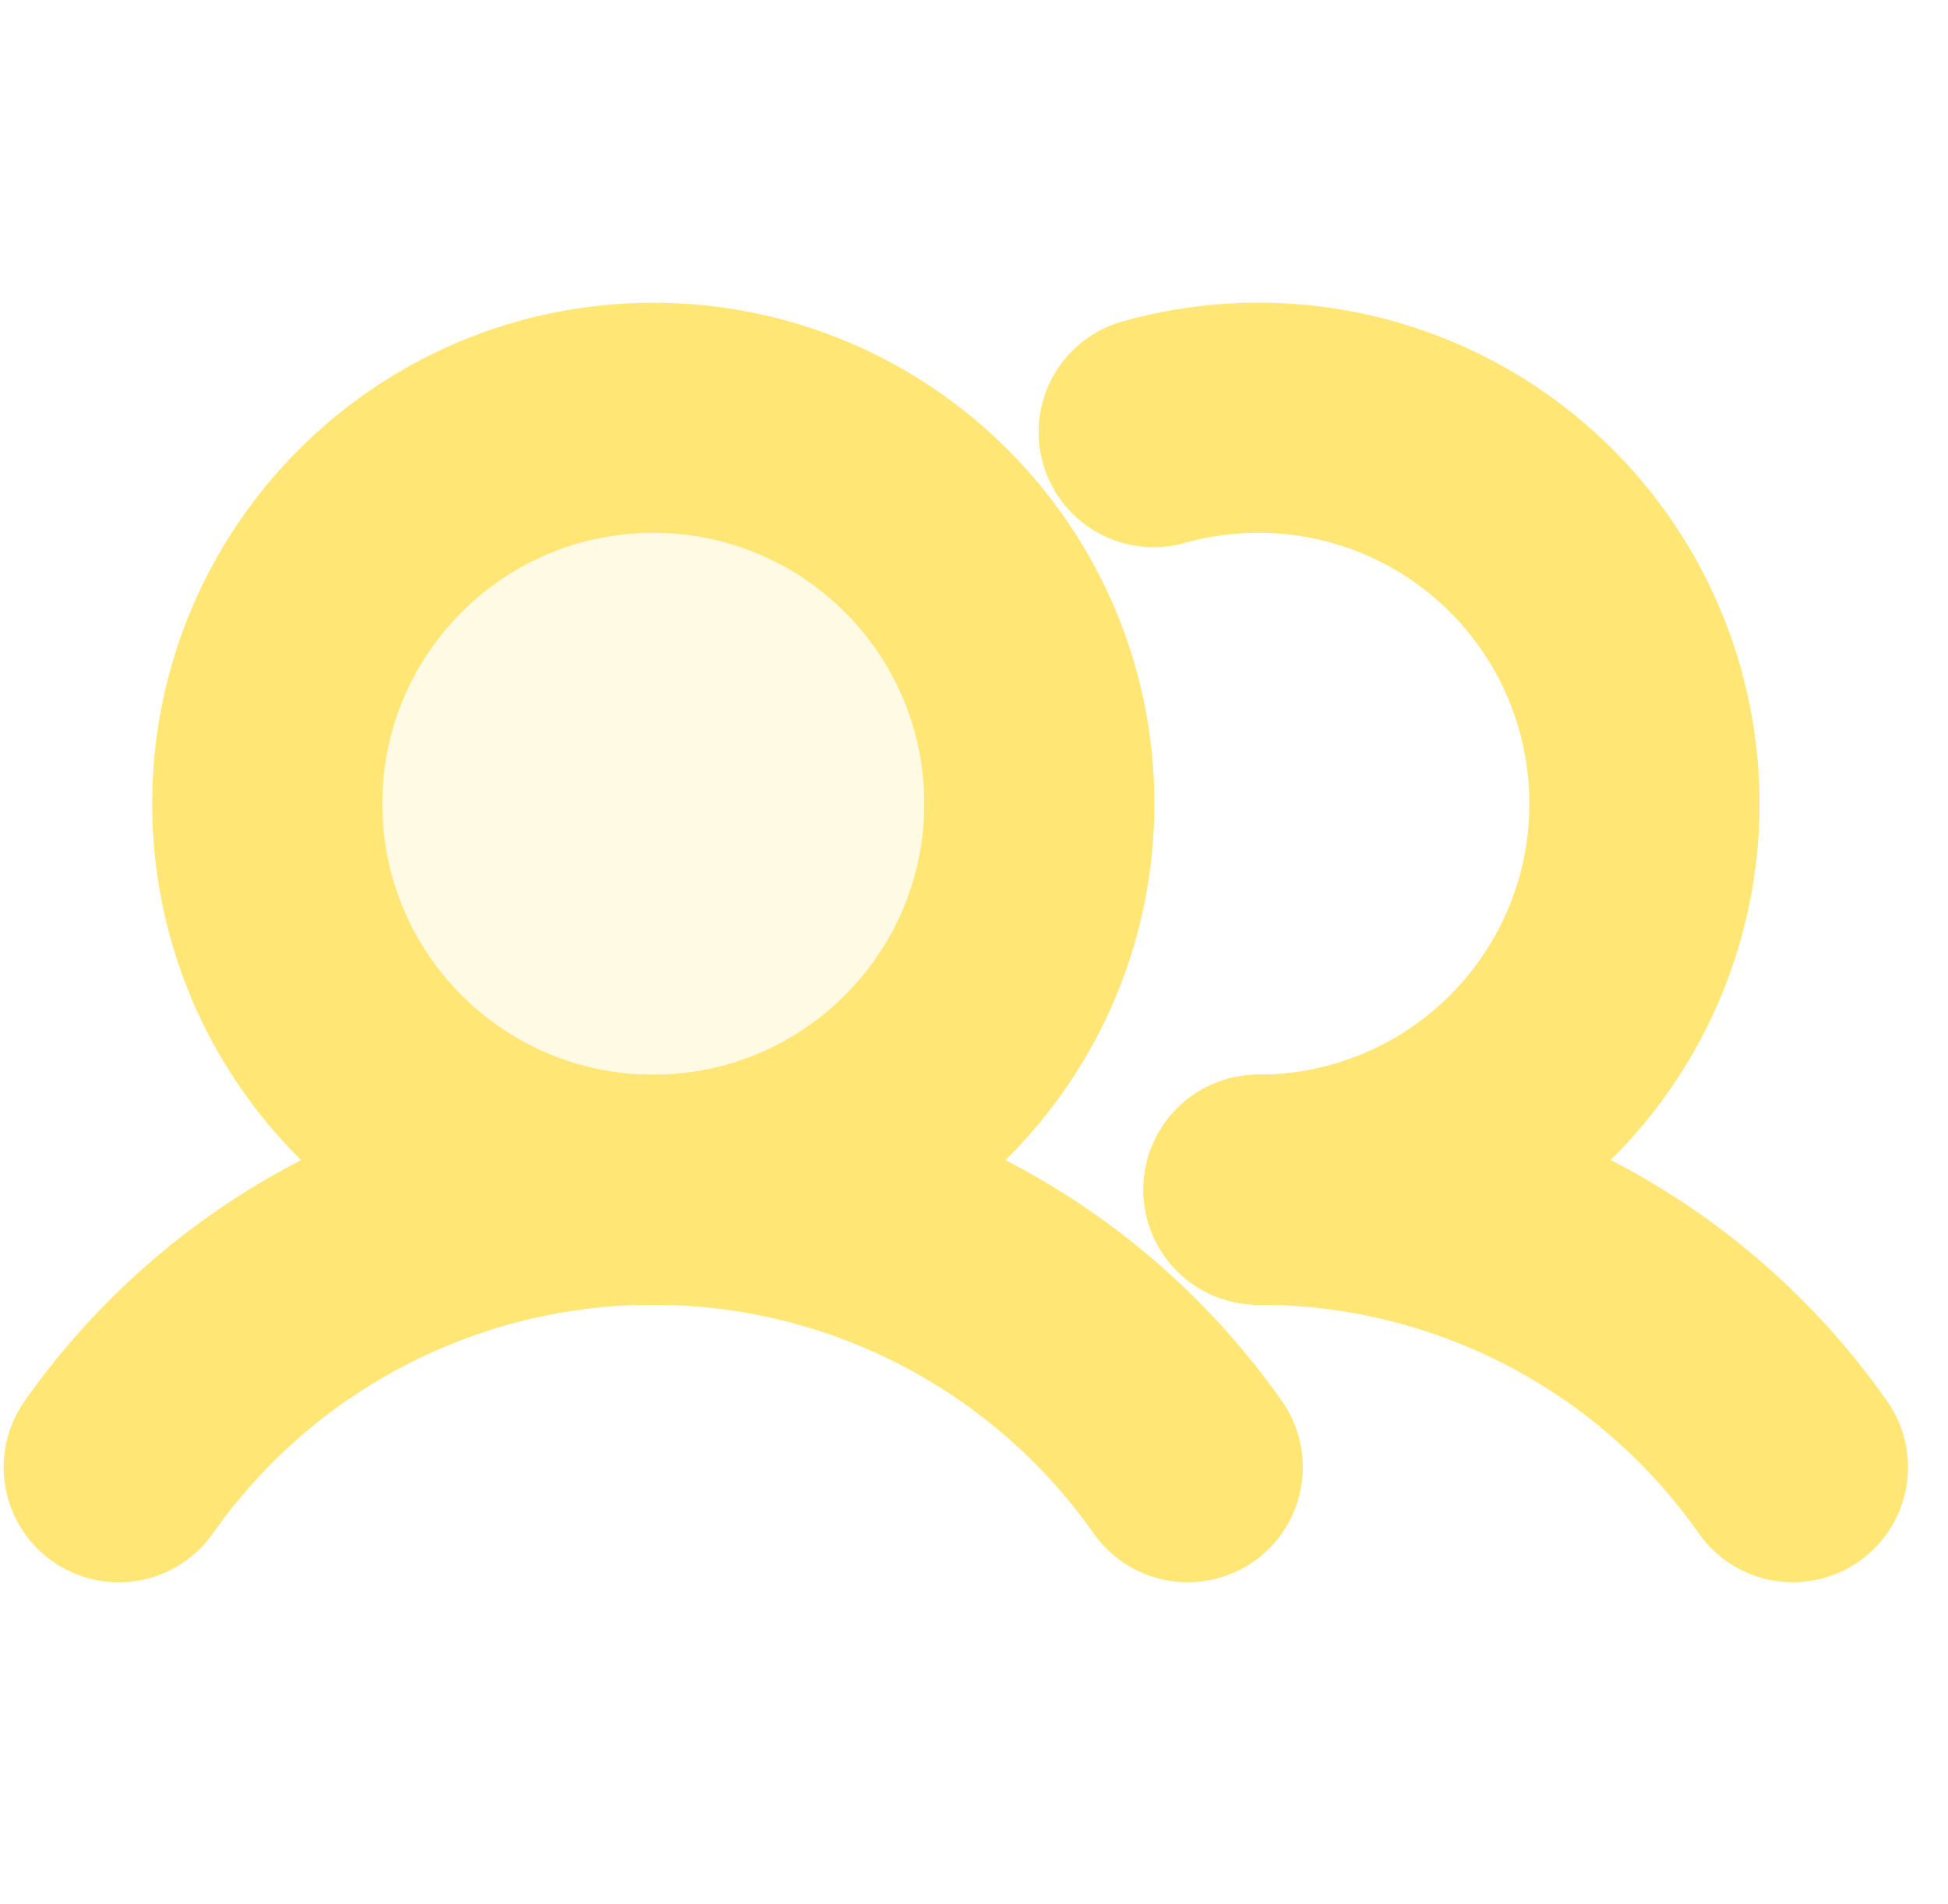
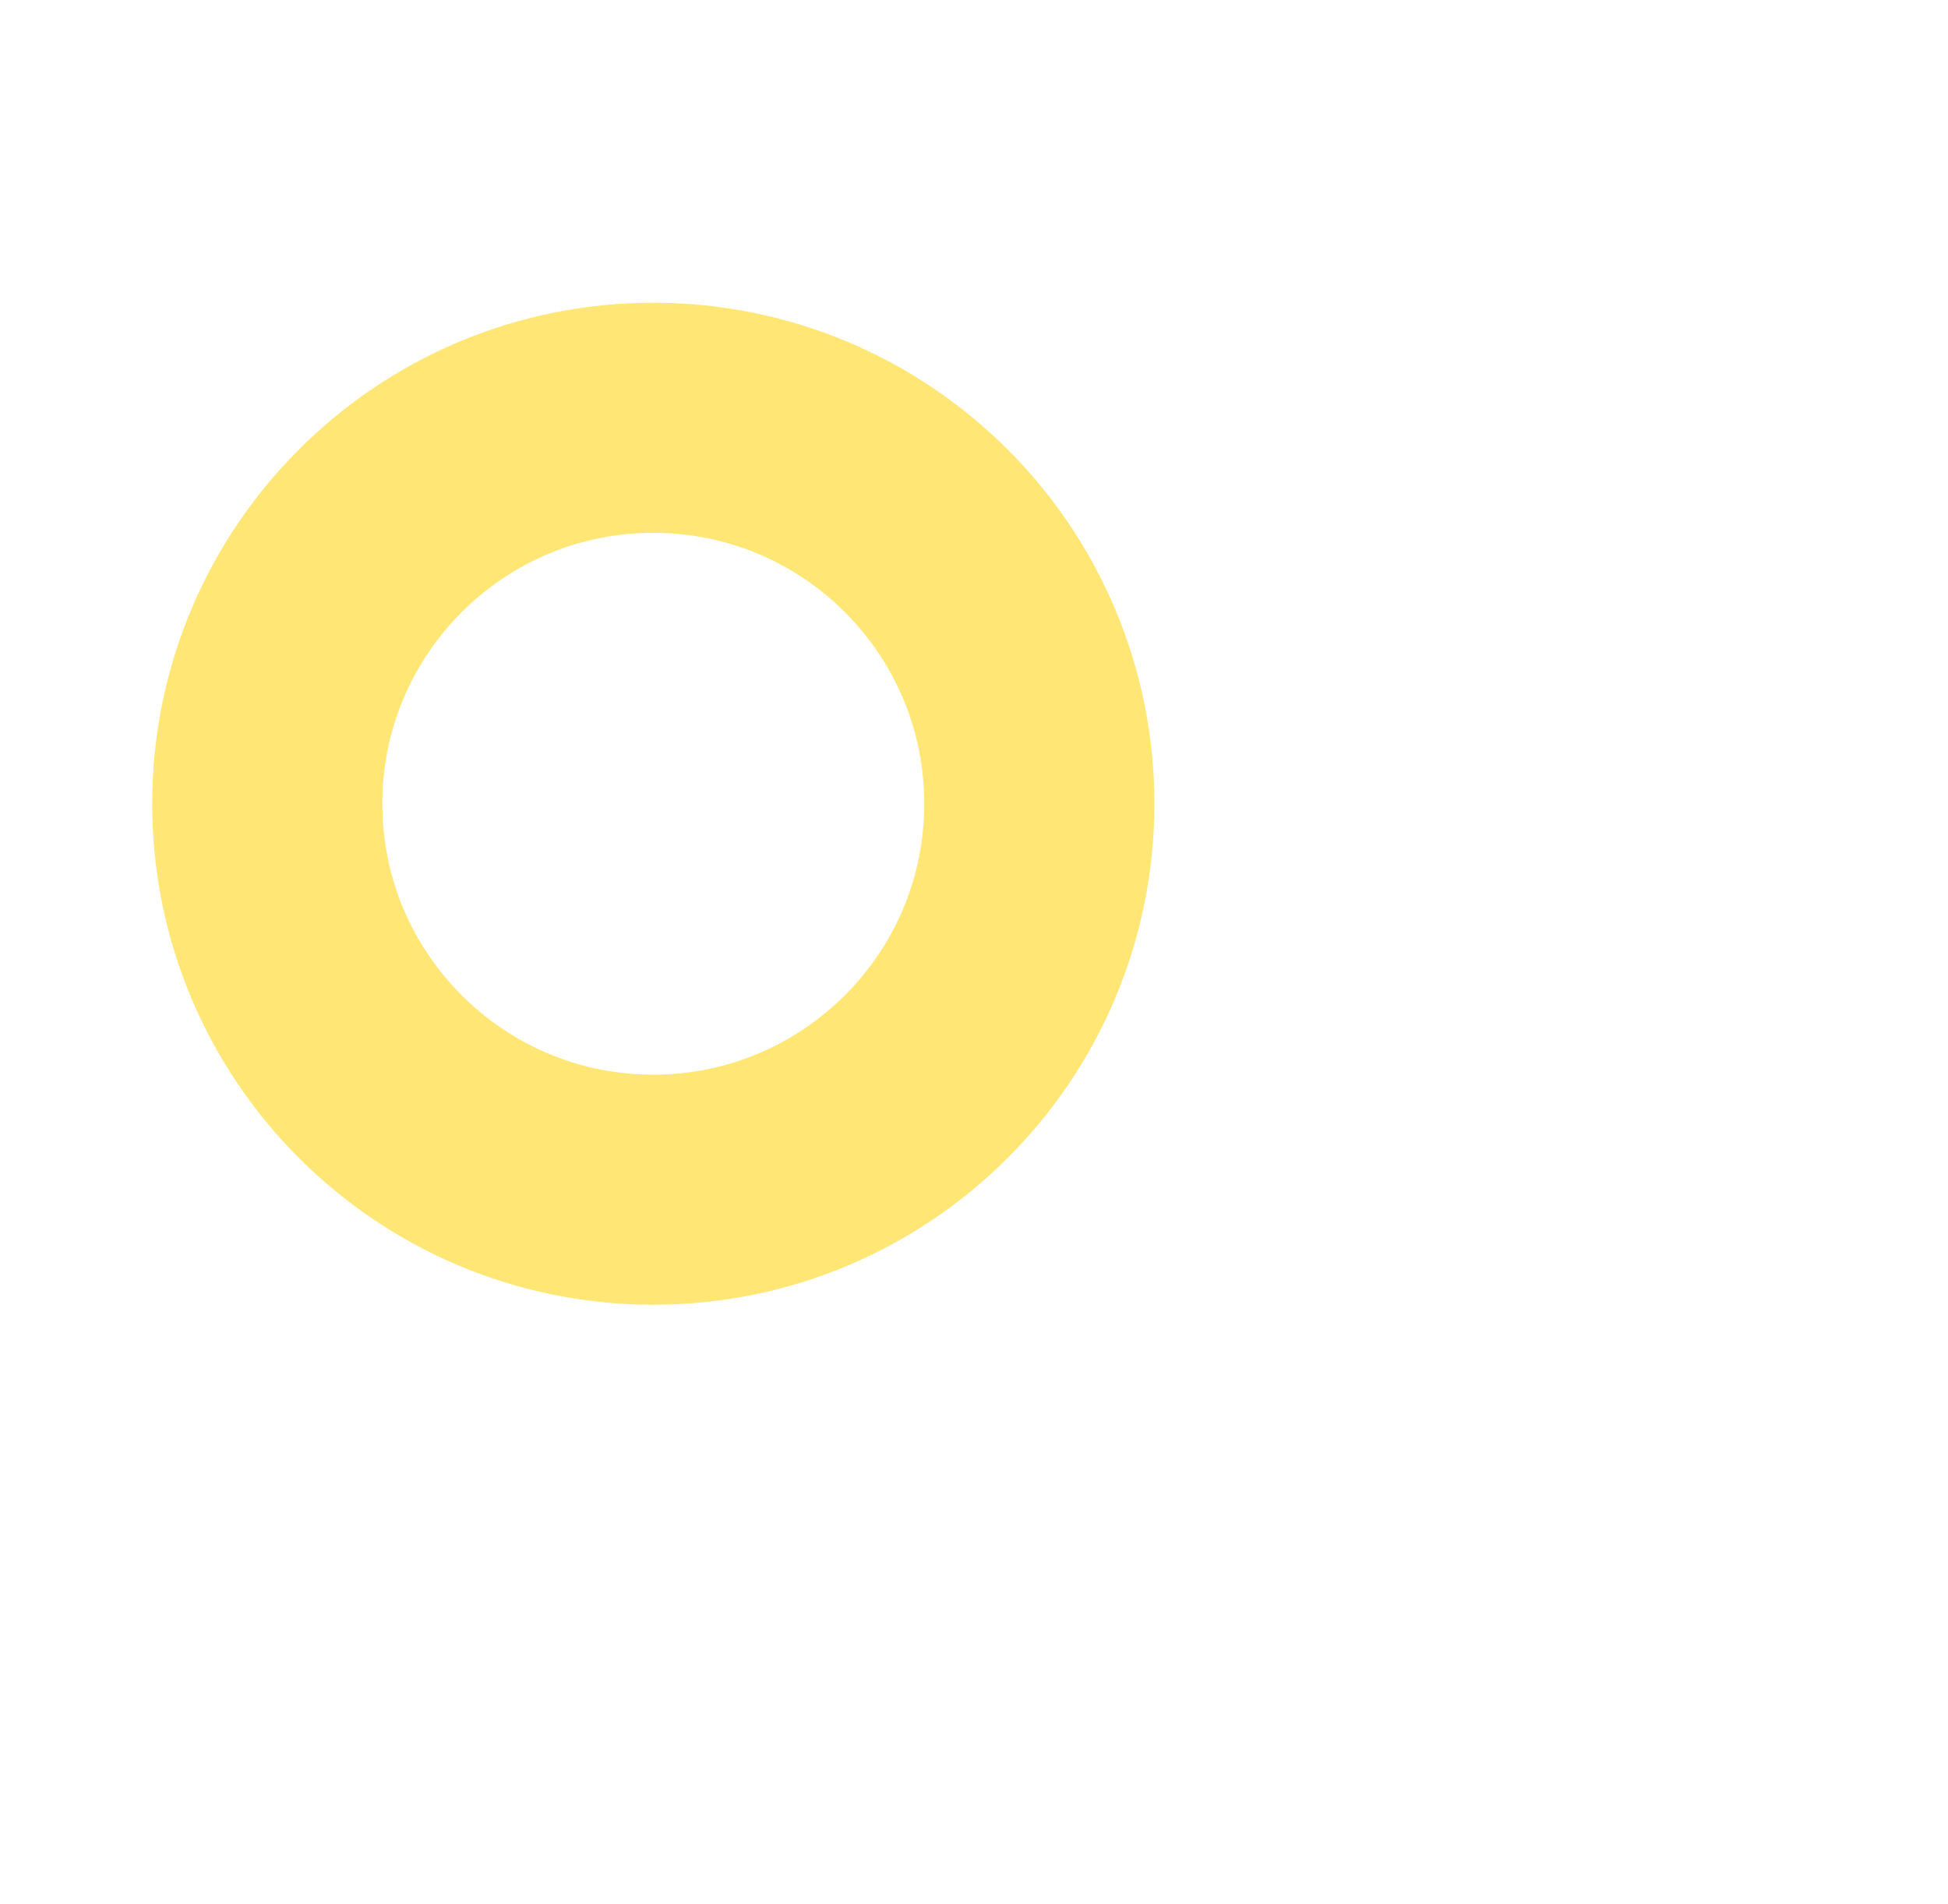
<svg xmlns="http://www.w3.org/2000/svg" width="45" height="44" viewBox="0 0 45 44" fill="none">
-   <path opacity="0.2" d="M15.091 27.488C20.016 27.488 24.009 23.495 24.009 18.57C24.009 13.645 20.016 9.653 15.091 9.653C10.166 9.653 6.174 13.645 6.174 18.57C6.174 23.495 10.166 27.488 15.091 27.488Z" fill="#FFE675" />
  <path d="M15.091 27.488C20.016 27.488 24.009 23.495 24.009 18.57C24.009 13.645 20.016 9.653 15.091 9.653C10.166 9.653 6.174 13.645 6.174 18.57C6.174 23.495 10.166 27.488 15.091 27.488Z" stroke="#FFE675" stroke-width="5.316" stroke-miterlimit="10" />
-   <path d="M26.651 9.985C27.878 9.639 29.164 9.561 30.424 9.754C31.683 9.947 32.887 10.409 33.953 11.106C35.019 11.804 35.924 12.722 36.605 13.799C37.287 14.875 37.73 16.086 37.904 17.348C38.079 18.61 37.981 19.895 37.617 21.116C37.253 22.337 36.632 23.467 35.795 24.427C34.958 25.388 33.924 26.159 32.765 26.686C31.605 27.214 30.345 27.488 29.071 27.488" stroke="#FFE675" stroke-width="5.316" stroke-linecap="round" stroke-linejoin="round" />
-   <path d="M2.743 33.901C4.136 31.92 5.985 30.303 8.134 29.187C10.283 28.07 12.669 27.488 15.09 27.488C17.512 27.488 19.898 28.07 22.047 29.186C24.196 30.302 26.045 31.919 27.438 33.9" stroke="#FFE675" stroke-width="5.316" stroke-linecap="round" stroke-linejoin="round" />
-   <path d="M29.071 27.488C31.493 27.486 33.88 28.068 36.029 29.184C38.178 30.3 40.027 31.918 41.418 33.9" stroke="#FFE675" stroke-width="5.316" stroke-linecap="round" stroke-linejoin="round" />
</svg>